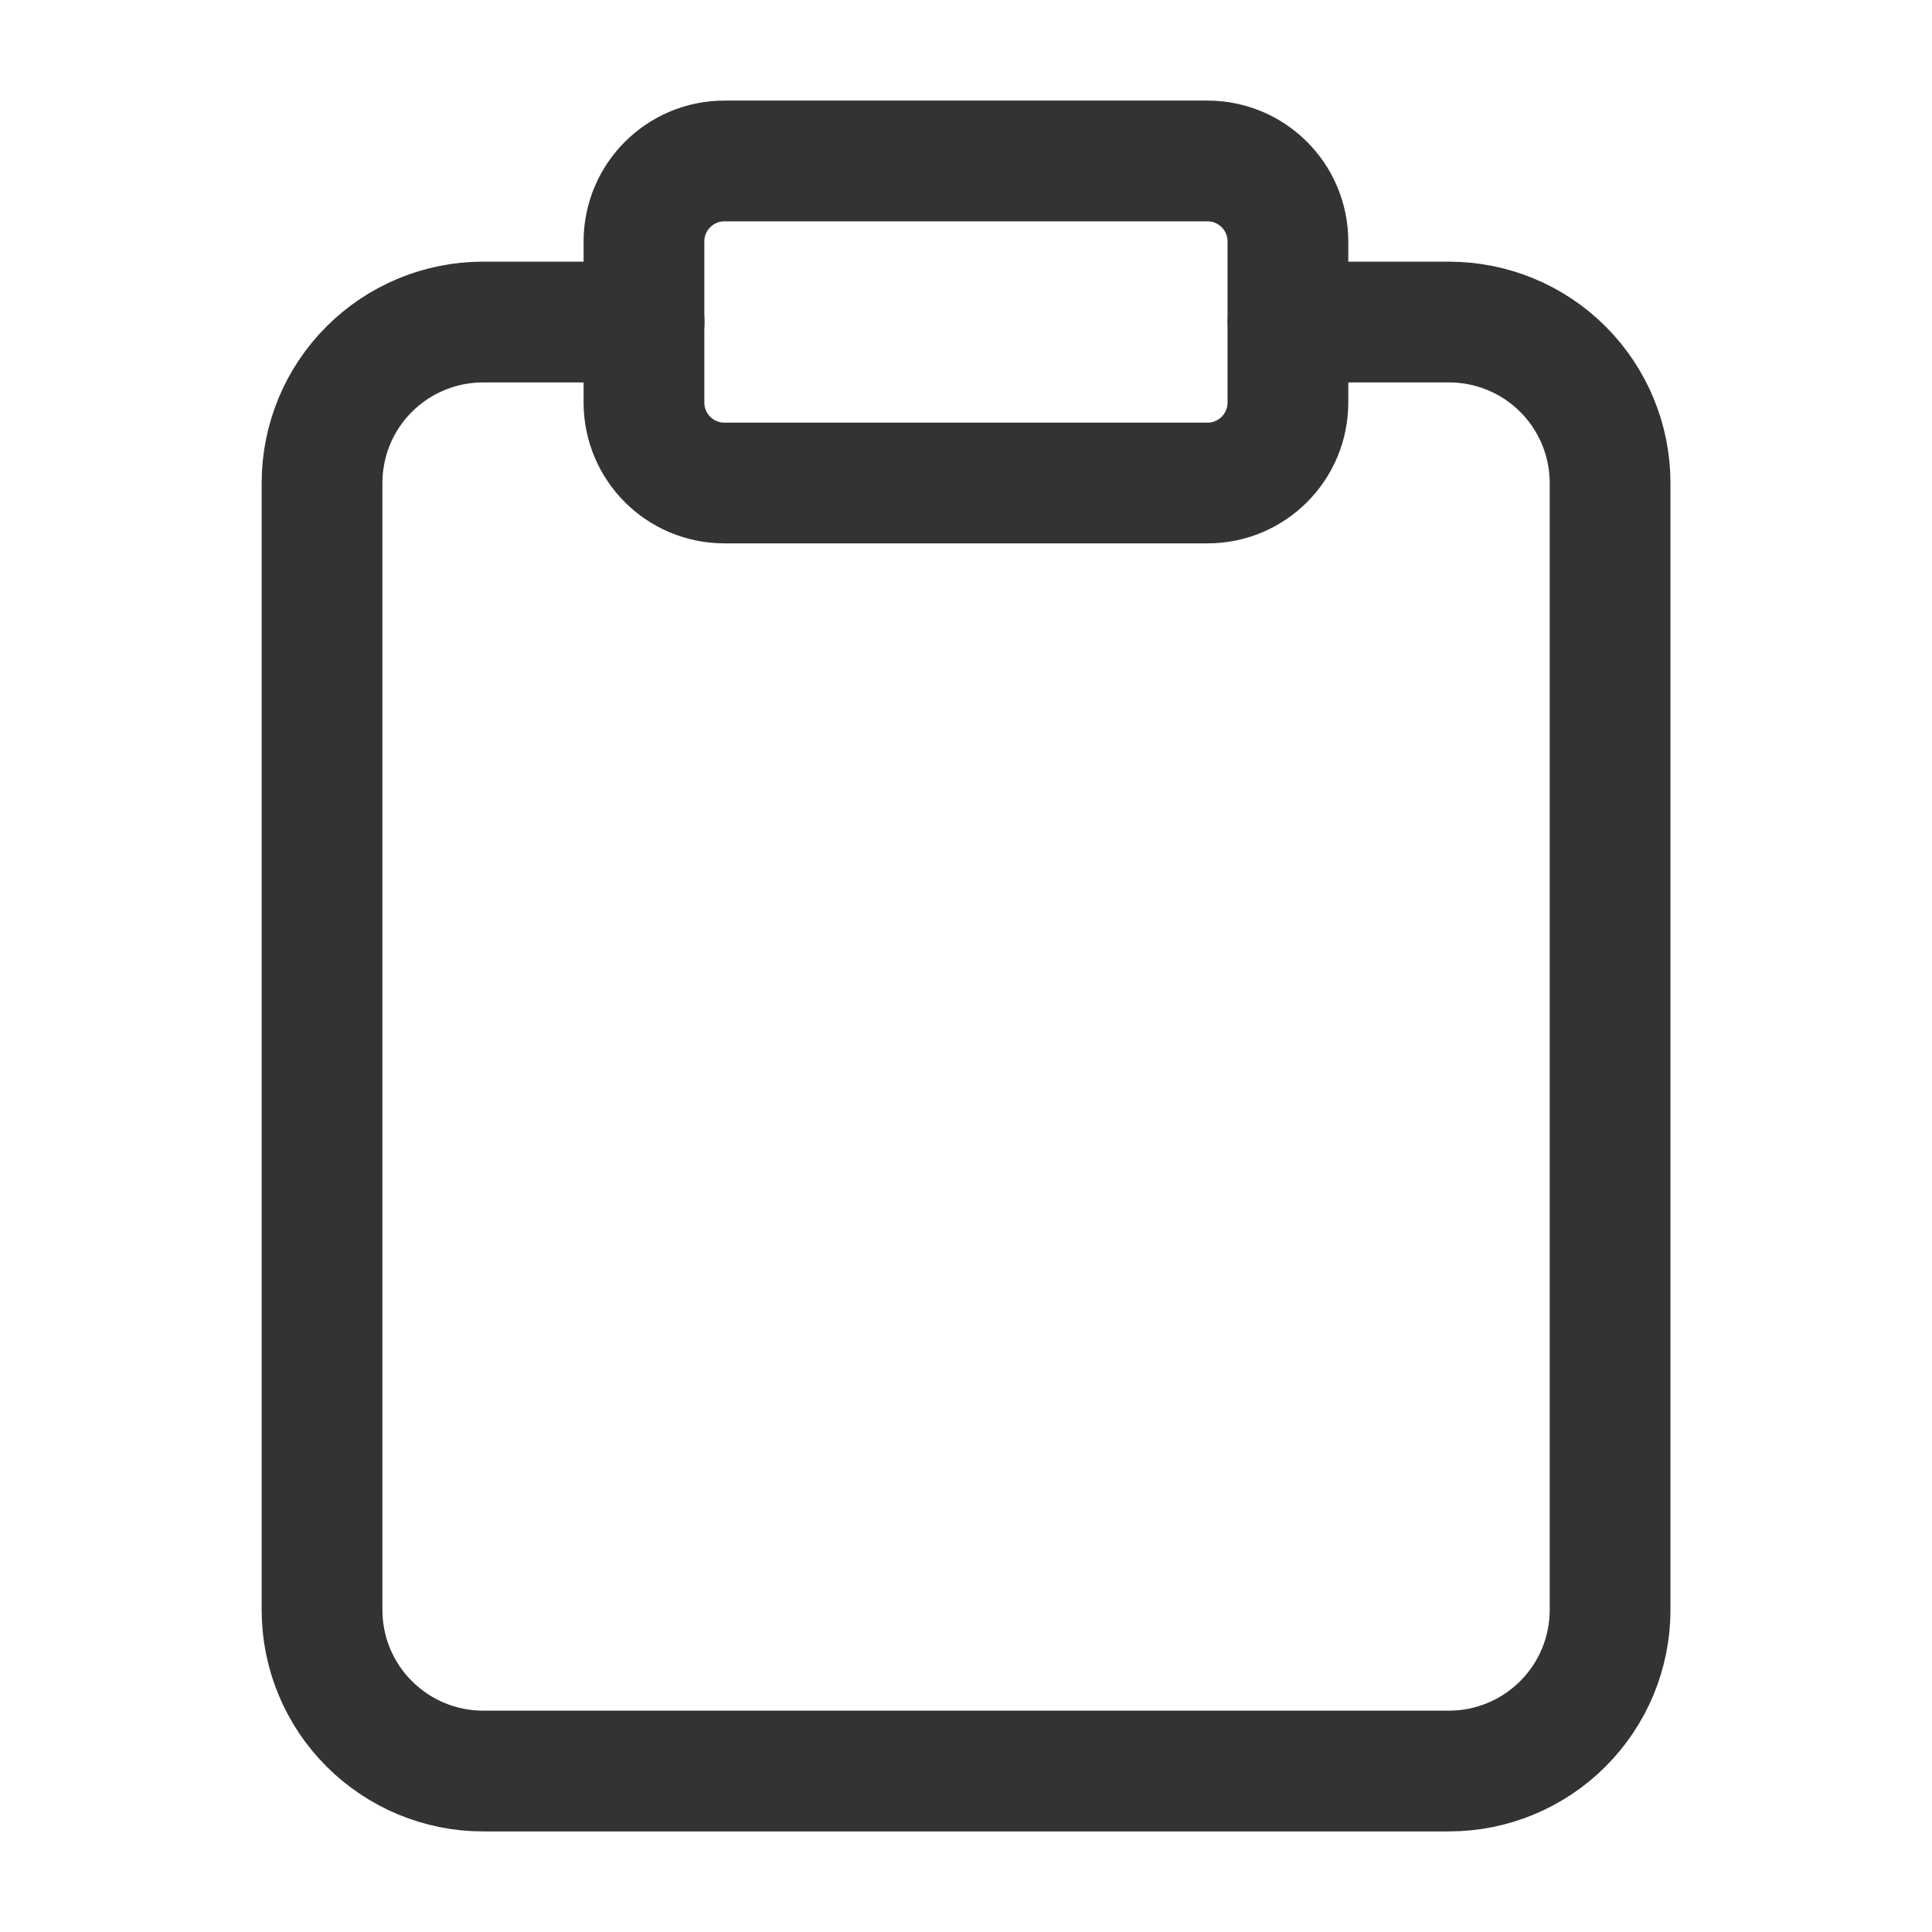
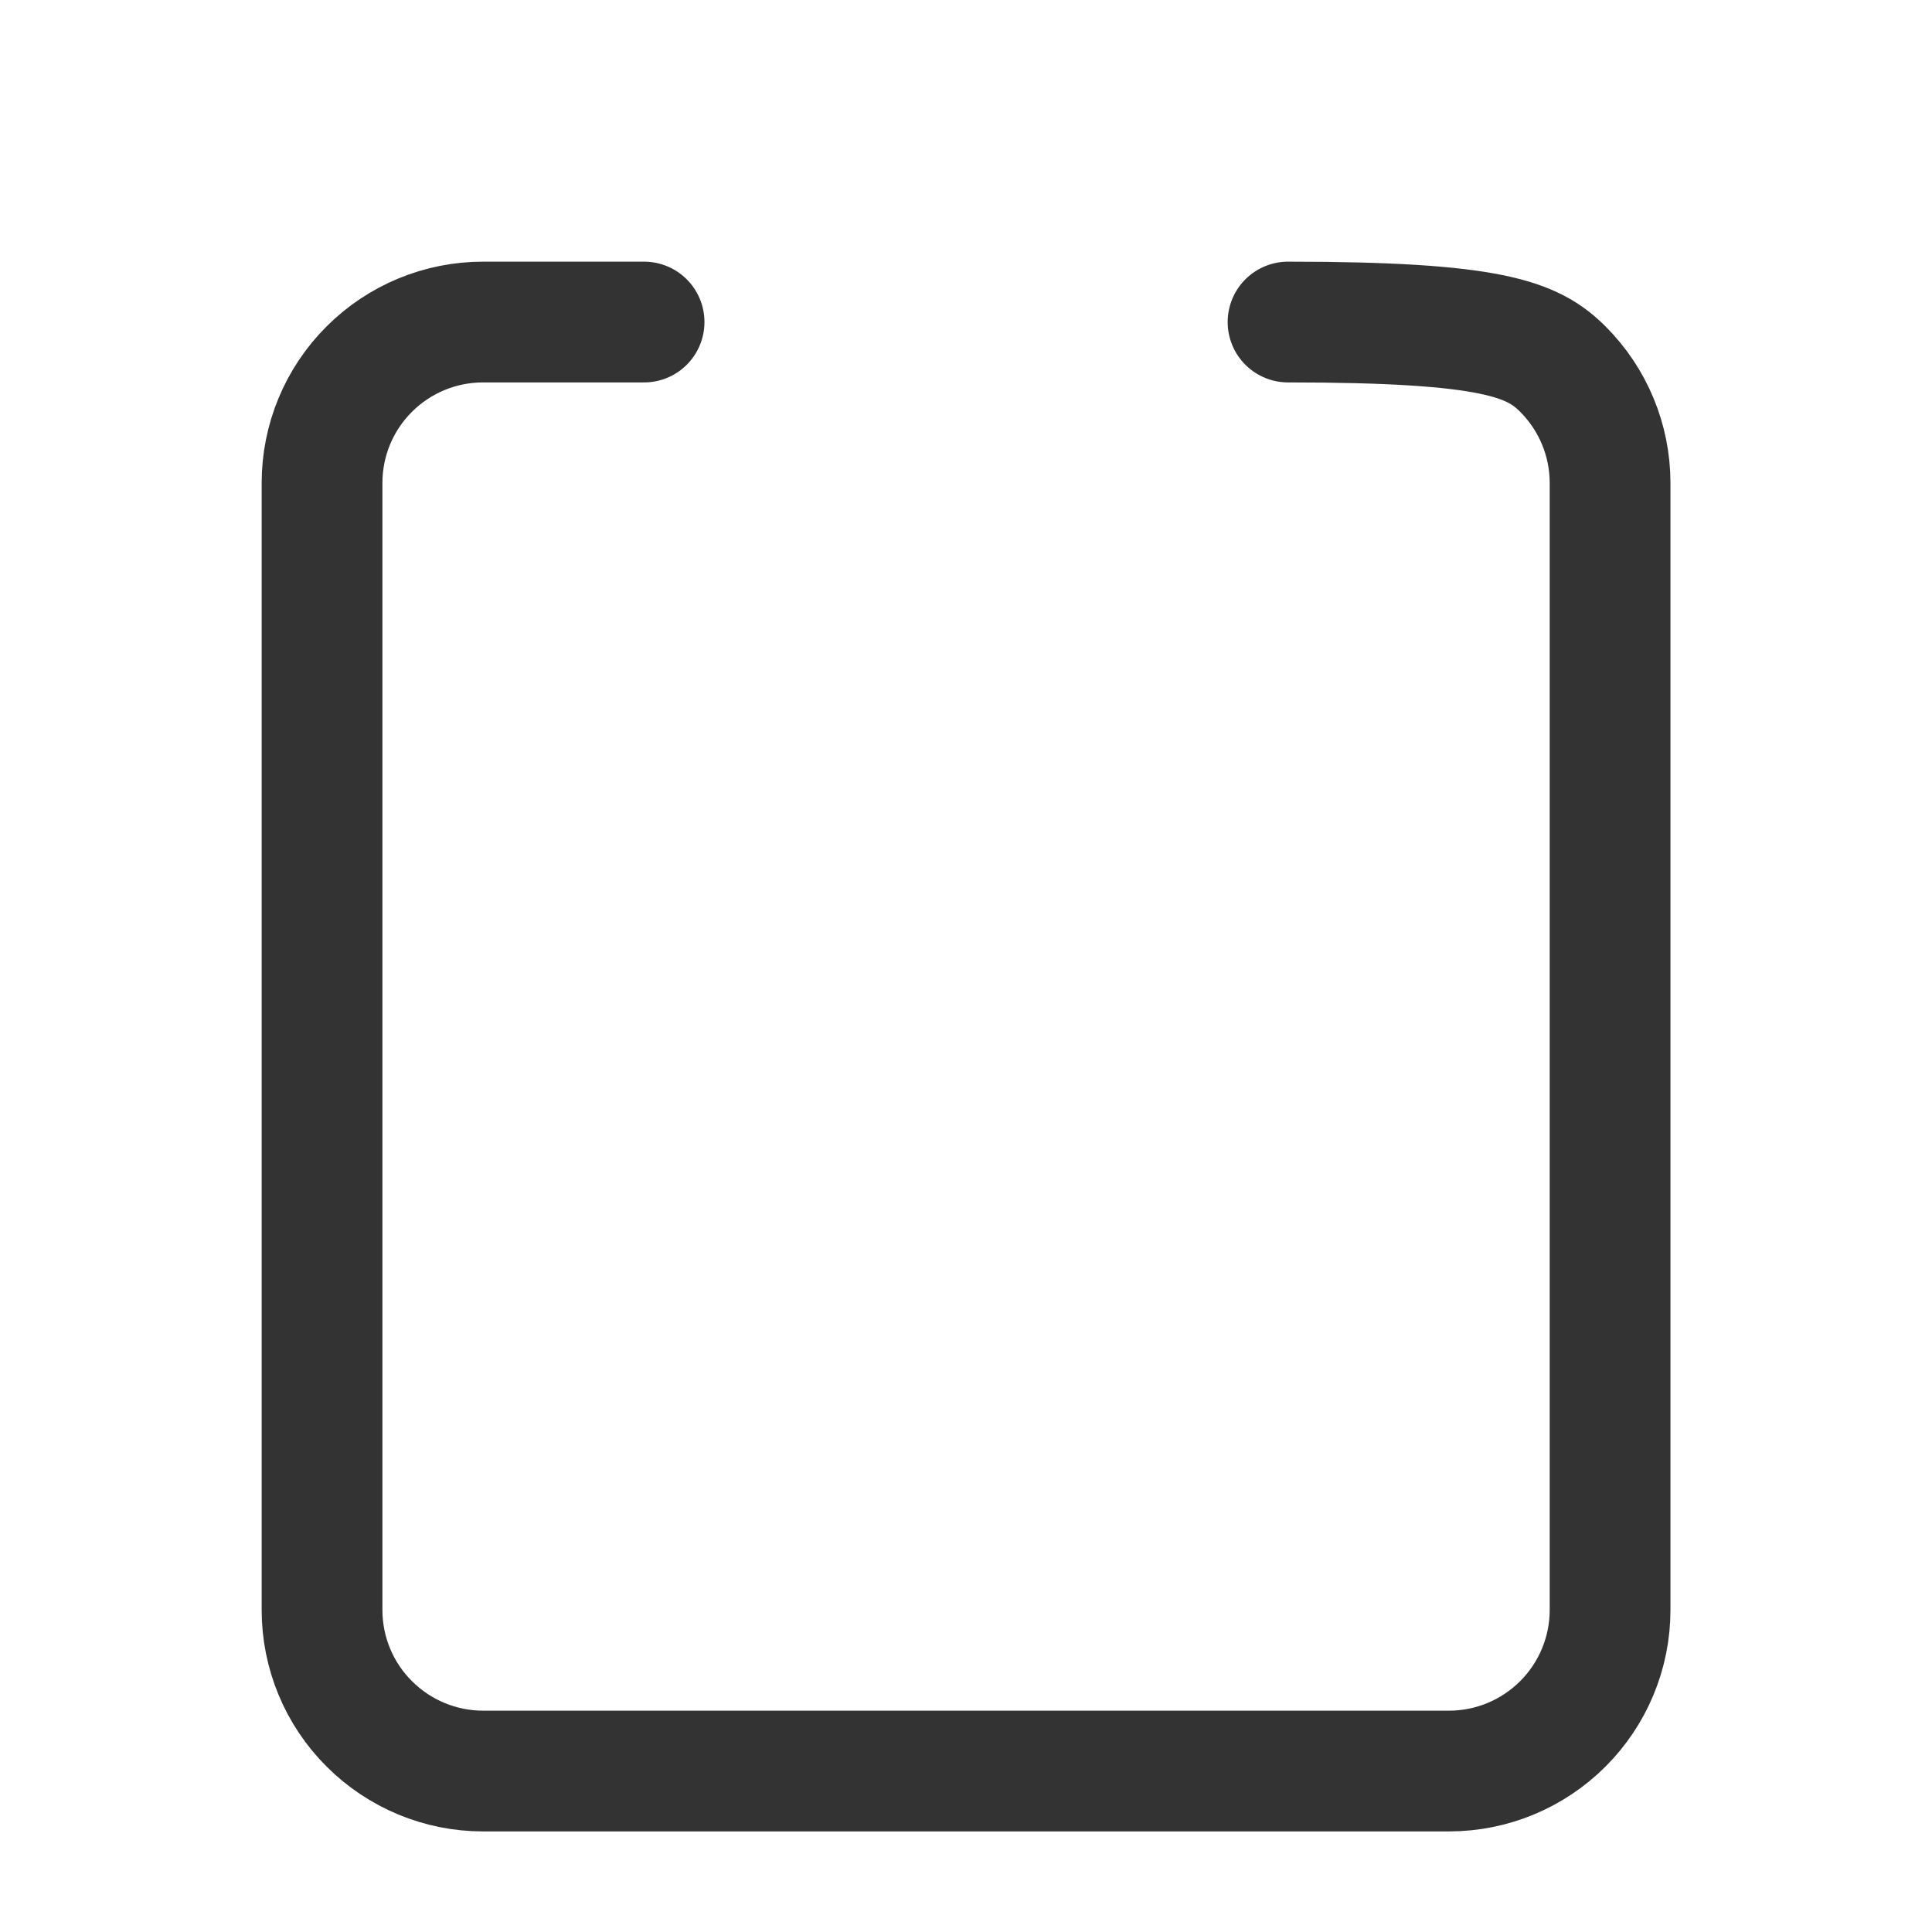
<svg xmlns="http://www.w3.org/2000/svg" width="16" height="16" viewBox="0 0 16 16" fill="none">
-   <path d="M10.667 2.667H12C12.354 2.667 12.693 2.807 12.943 3.057C13.193 3.307 13.334 3.646 13.334 4V13.333C13.334 13.687 13.193 14.026 12.943 14.276C12.693 14.526 12.354 14.667 12 14.667H4C3.647 14.667 3.308 14.526 3.058 14.276C2.807 14.026 2.667 13.687 2.667 13.333V4C2.667 3.646 2.807 3.307 3.058 3.057C3.308 2.807 3.647 2.667 4 2.667H5.334" stroke="#333333" stroke-linecap="round" stroke-linejoin="round" />
-   <path d="M10 1.333H6C5.631 1.333 5.333 1.632 5.333 2V3.333C5.333 3.702 5.631 4 6 4H10C10.368 4 10.666 3.702 10.666 3.333V2C10.666 1.632 10.368 1.333 10 1.333Z" stroke="#333333" stroke-linecap="round" stroke-linejoin="round" />
+   <path d="M10.667 2.667C12.354 2.667 12.693 2.807 12.943 3.057C13.193 3.307 13.334 3.646 13.334 4V13.333C13.334 13.687 13.193 14.026 12.943 14.276C12.693 14.526 12.354 14.667 12 14.667H4C3.647 14.667 3.308 14.526 3.058 14.276C2.807 14.026 2.667 13.687 2.667 13.333V4C2.667 3.646 2.807 3.307 3.058 3.057C3.308 2.807 3.647 2.667 4 2.667H5.334" stroke="#333333" stroke-linecap="round" stroke-linejoin="round" />
</svg>